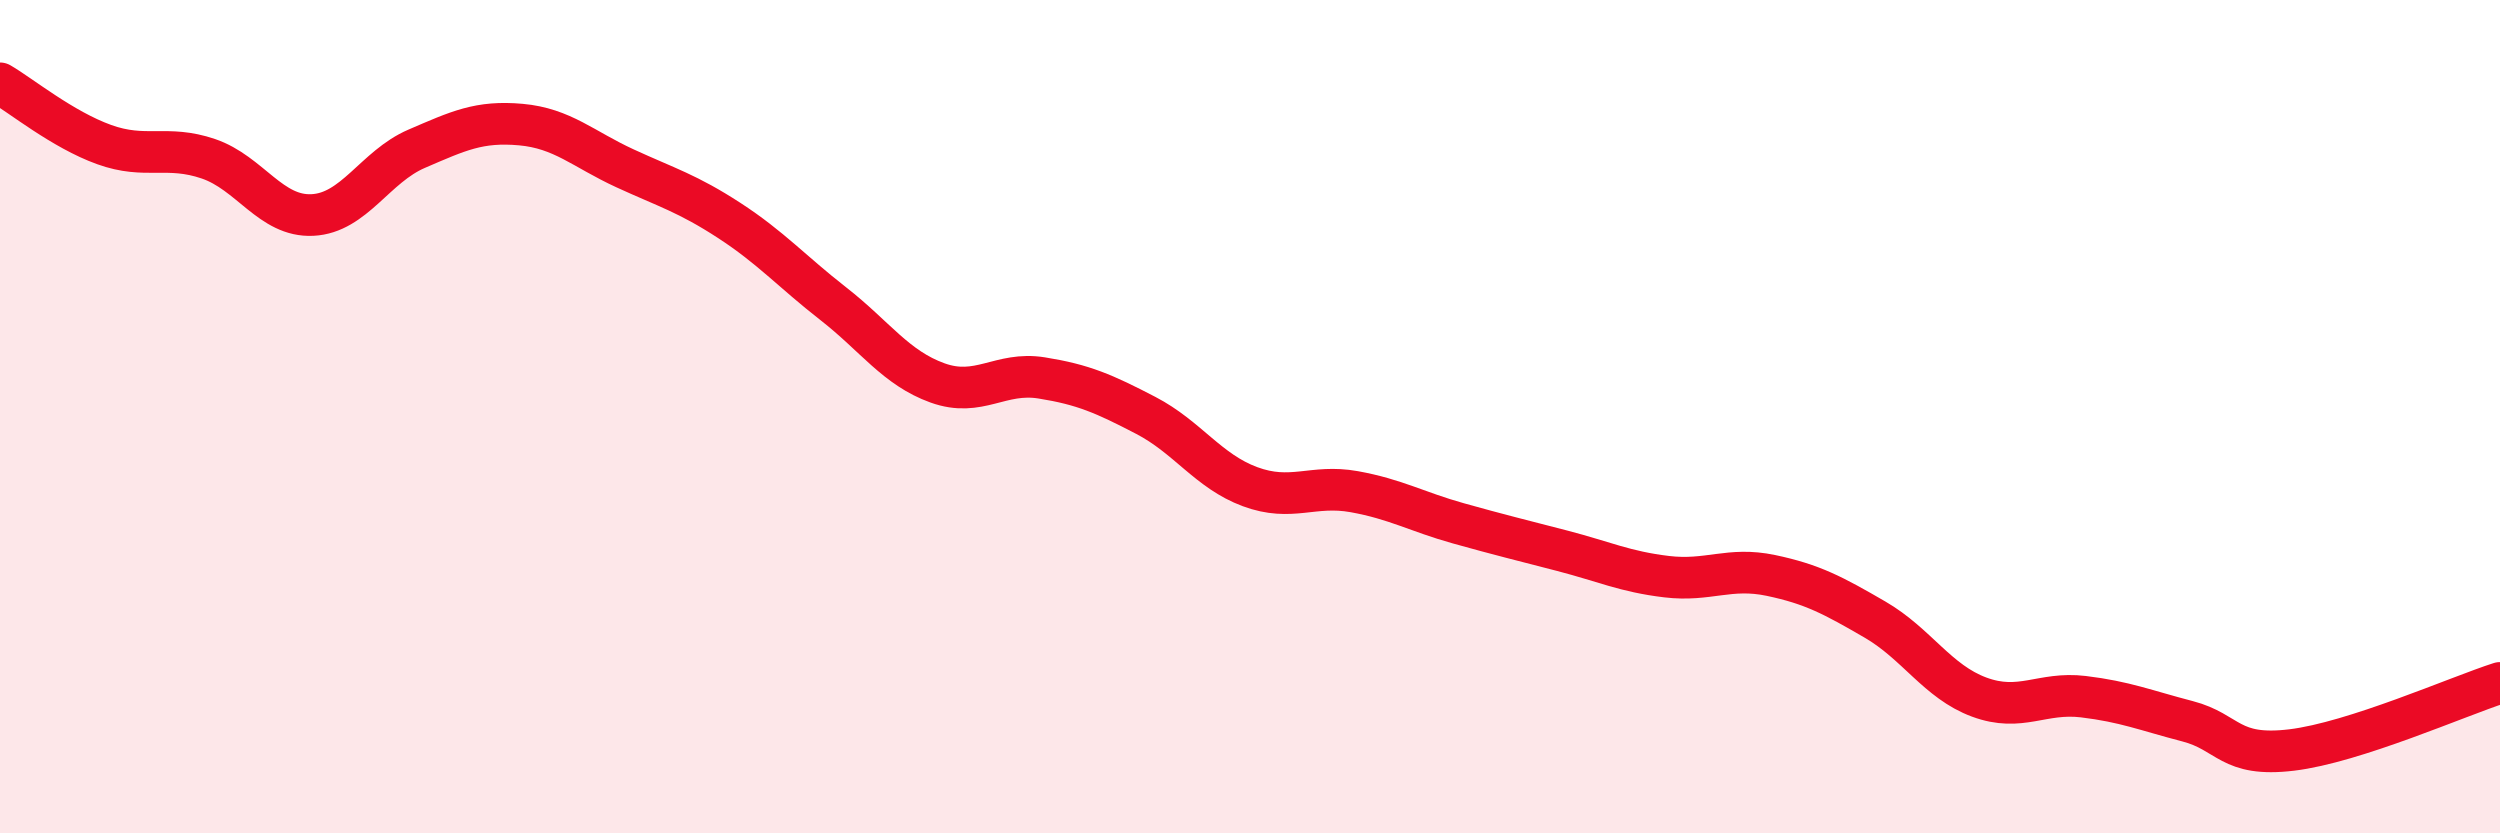
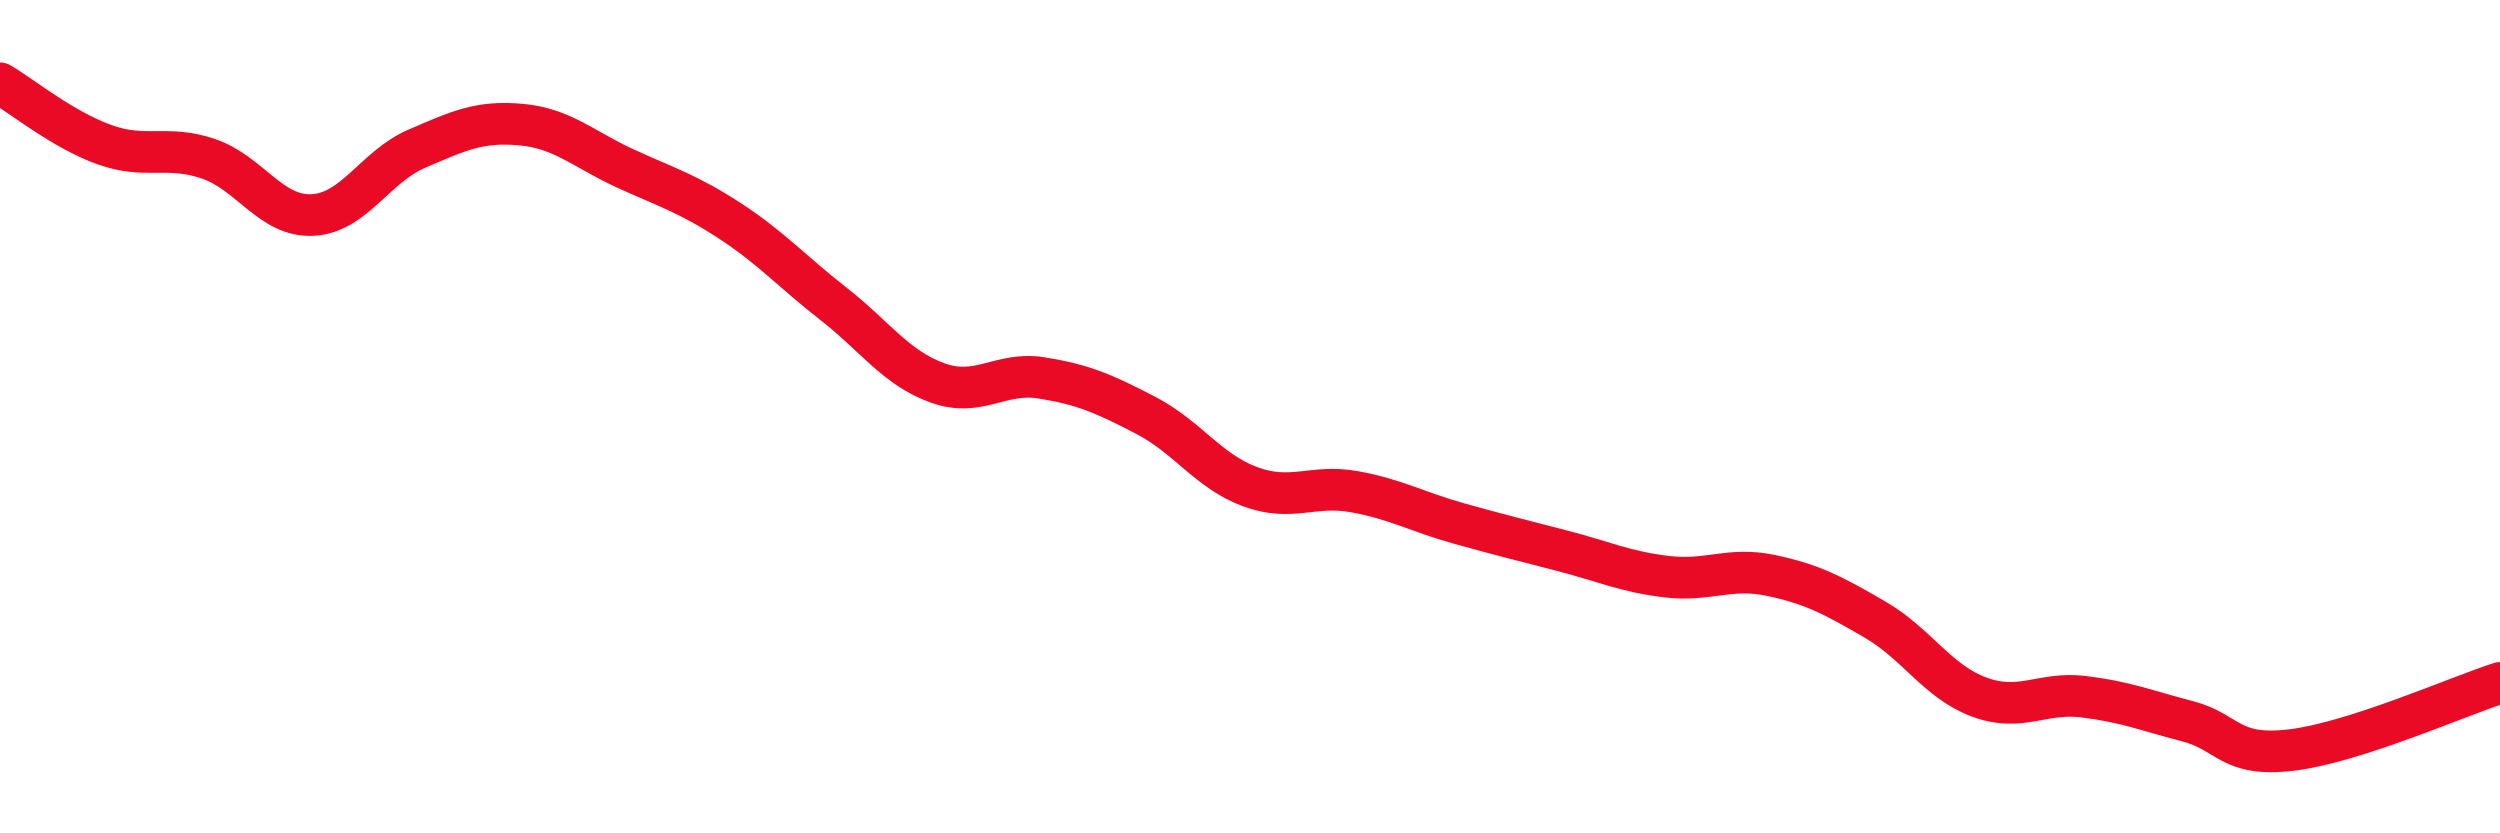
<svg xmlns="http://www.w3.org/2000/svg" width="60" height="20" viewBox="0 0 60 20">
-   <path d="M 0,2 C 0.5,2.29 1.5,3.11 2.5,3.47 C 3.5,3.83 4,3.47 5,3.81 C 6,4.15 6.5,5.21 7.5,5.16 C 8.5,5.11 9,4 10,3.57 C 11,3.14 11.5,2.9 12.5,2.99 C 13.5,3.08 14,3.58 15,4.04 C 16,4.5 16.5,4.64 17.5,5.29 C 18.5,5.94 19,6.51 20,7.29 C 21,8.07 21.5,8.83 22.5,9.19 C 23.5,9.55 24,8.91 25,9.07 C 26,9.23 26.5,9.45 27.5,9.97 C 28.5,10.49 29,11.31 30,11.68 C 31,12.05 31.5,11.62 32.5,11.8 C 33.5,11.98 34,12.28 35,12.56 C 36,12.84 36.5,12.96 37.5,13.22 C 38.5,13.48 39,13.72 40,13.84 C 41,13.96 41.5,13.6 42.5,13.81 C 43.5,14.02 44,14.29 45,14.87 C 46,15.45 46.5,16.36 47.5,16.73 C 48.5,17.1 49,16.6 50,16.72 C 51,16.84 51.5,17.05 52.5,17.31 C 53.5,17.57 53.5,18.18 55,18 C 56.5,17.82 59,16.71 60,16.39L60 20L0 20Z" fill="#EB0A25" opacity="0.1" stroke-linecap="round" stroke-linejoin="round" />
  <path d="M 0,2 C 0.5,2.29 1.5,3.11 2.5,3.47 C 3.5,3.83 4,3.47 5,3.81 C 6,4.15 6.5,5.21 7.5,5.16 C 8.5,5.11 9,4 10,3.57 C 11,3.14 11.5,2.9 12.5,2.99 C 13.5,3.08 14,3.58 15,4.04 C 16,4.5 16.5,4.64 17.5,5.29 C 18.5,5.94 19,6.51 20,7.29 C 21,8.07 21.5,8.83 22.5,9.19 C 23.5,9.55 24,8.91 25,9.07 C 26,9.23 26.5,9.45 27.5,9.97 C 28.5,10.49 29,11.31 30,11.68 C 31,12.05 31.5,11.62 32.5,11.8 C 33.5,11.98 34,12.28 35,12.56 C 36,12.84 36.5,12.96 37.5,13.22 C 38.5,13.48 39,13.72 40,13.84 C 41,13.96 41.5,13.6 42.5,13.81 C 43.5,14.02 44,14.29 45,14.87 C 46,15.45 46.5,16.36 47.5,16.73 C 48.5,17.1 49,16.6 50,16.72 C 51,16.84 51.5,17.05 52.5,17.31 C 53.5,17.57 53.5,18.18 55,18 C 56.5,17.82 59,16.71 60,16.39" stroke="#EB0A25" stroke-width="1" fill="none" stroke-linecap="round" stroke-linejoin="round" />
</svg>